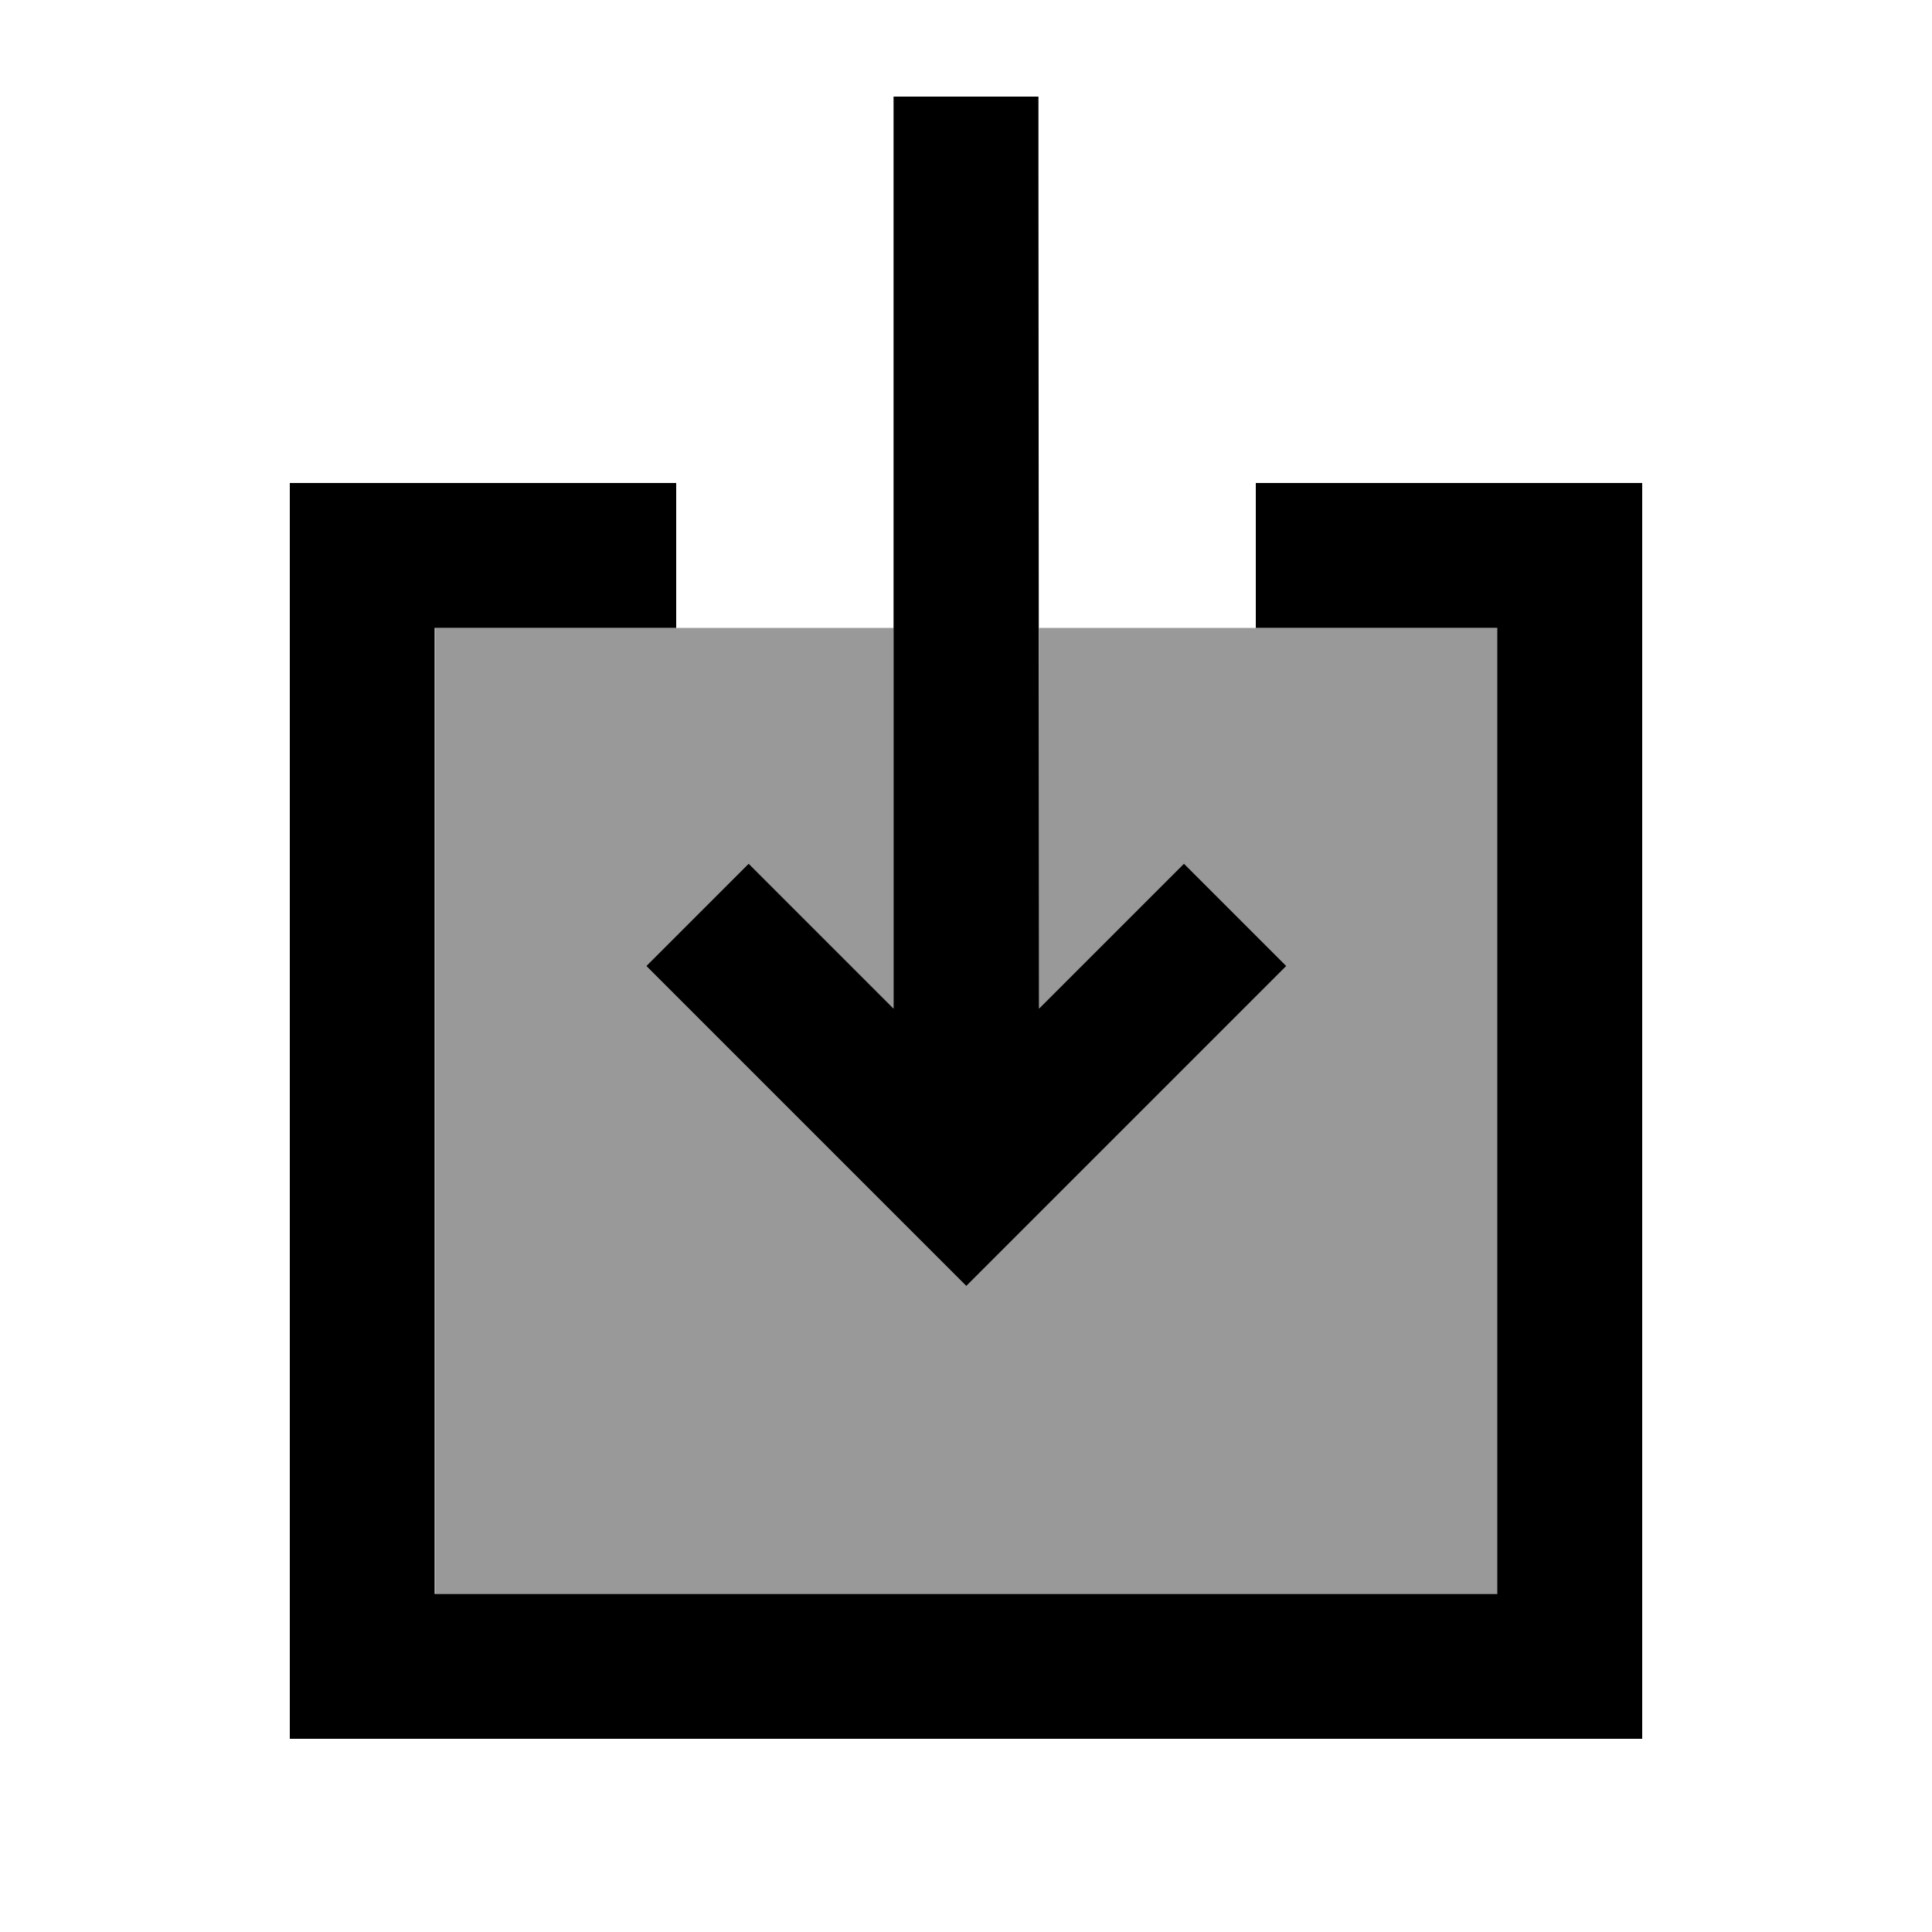
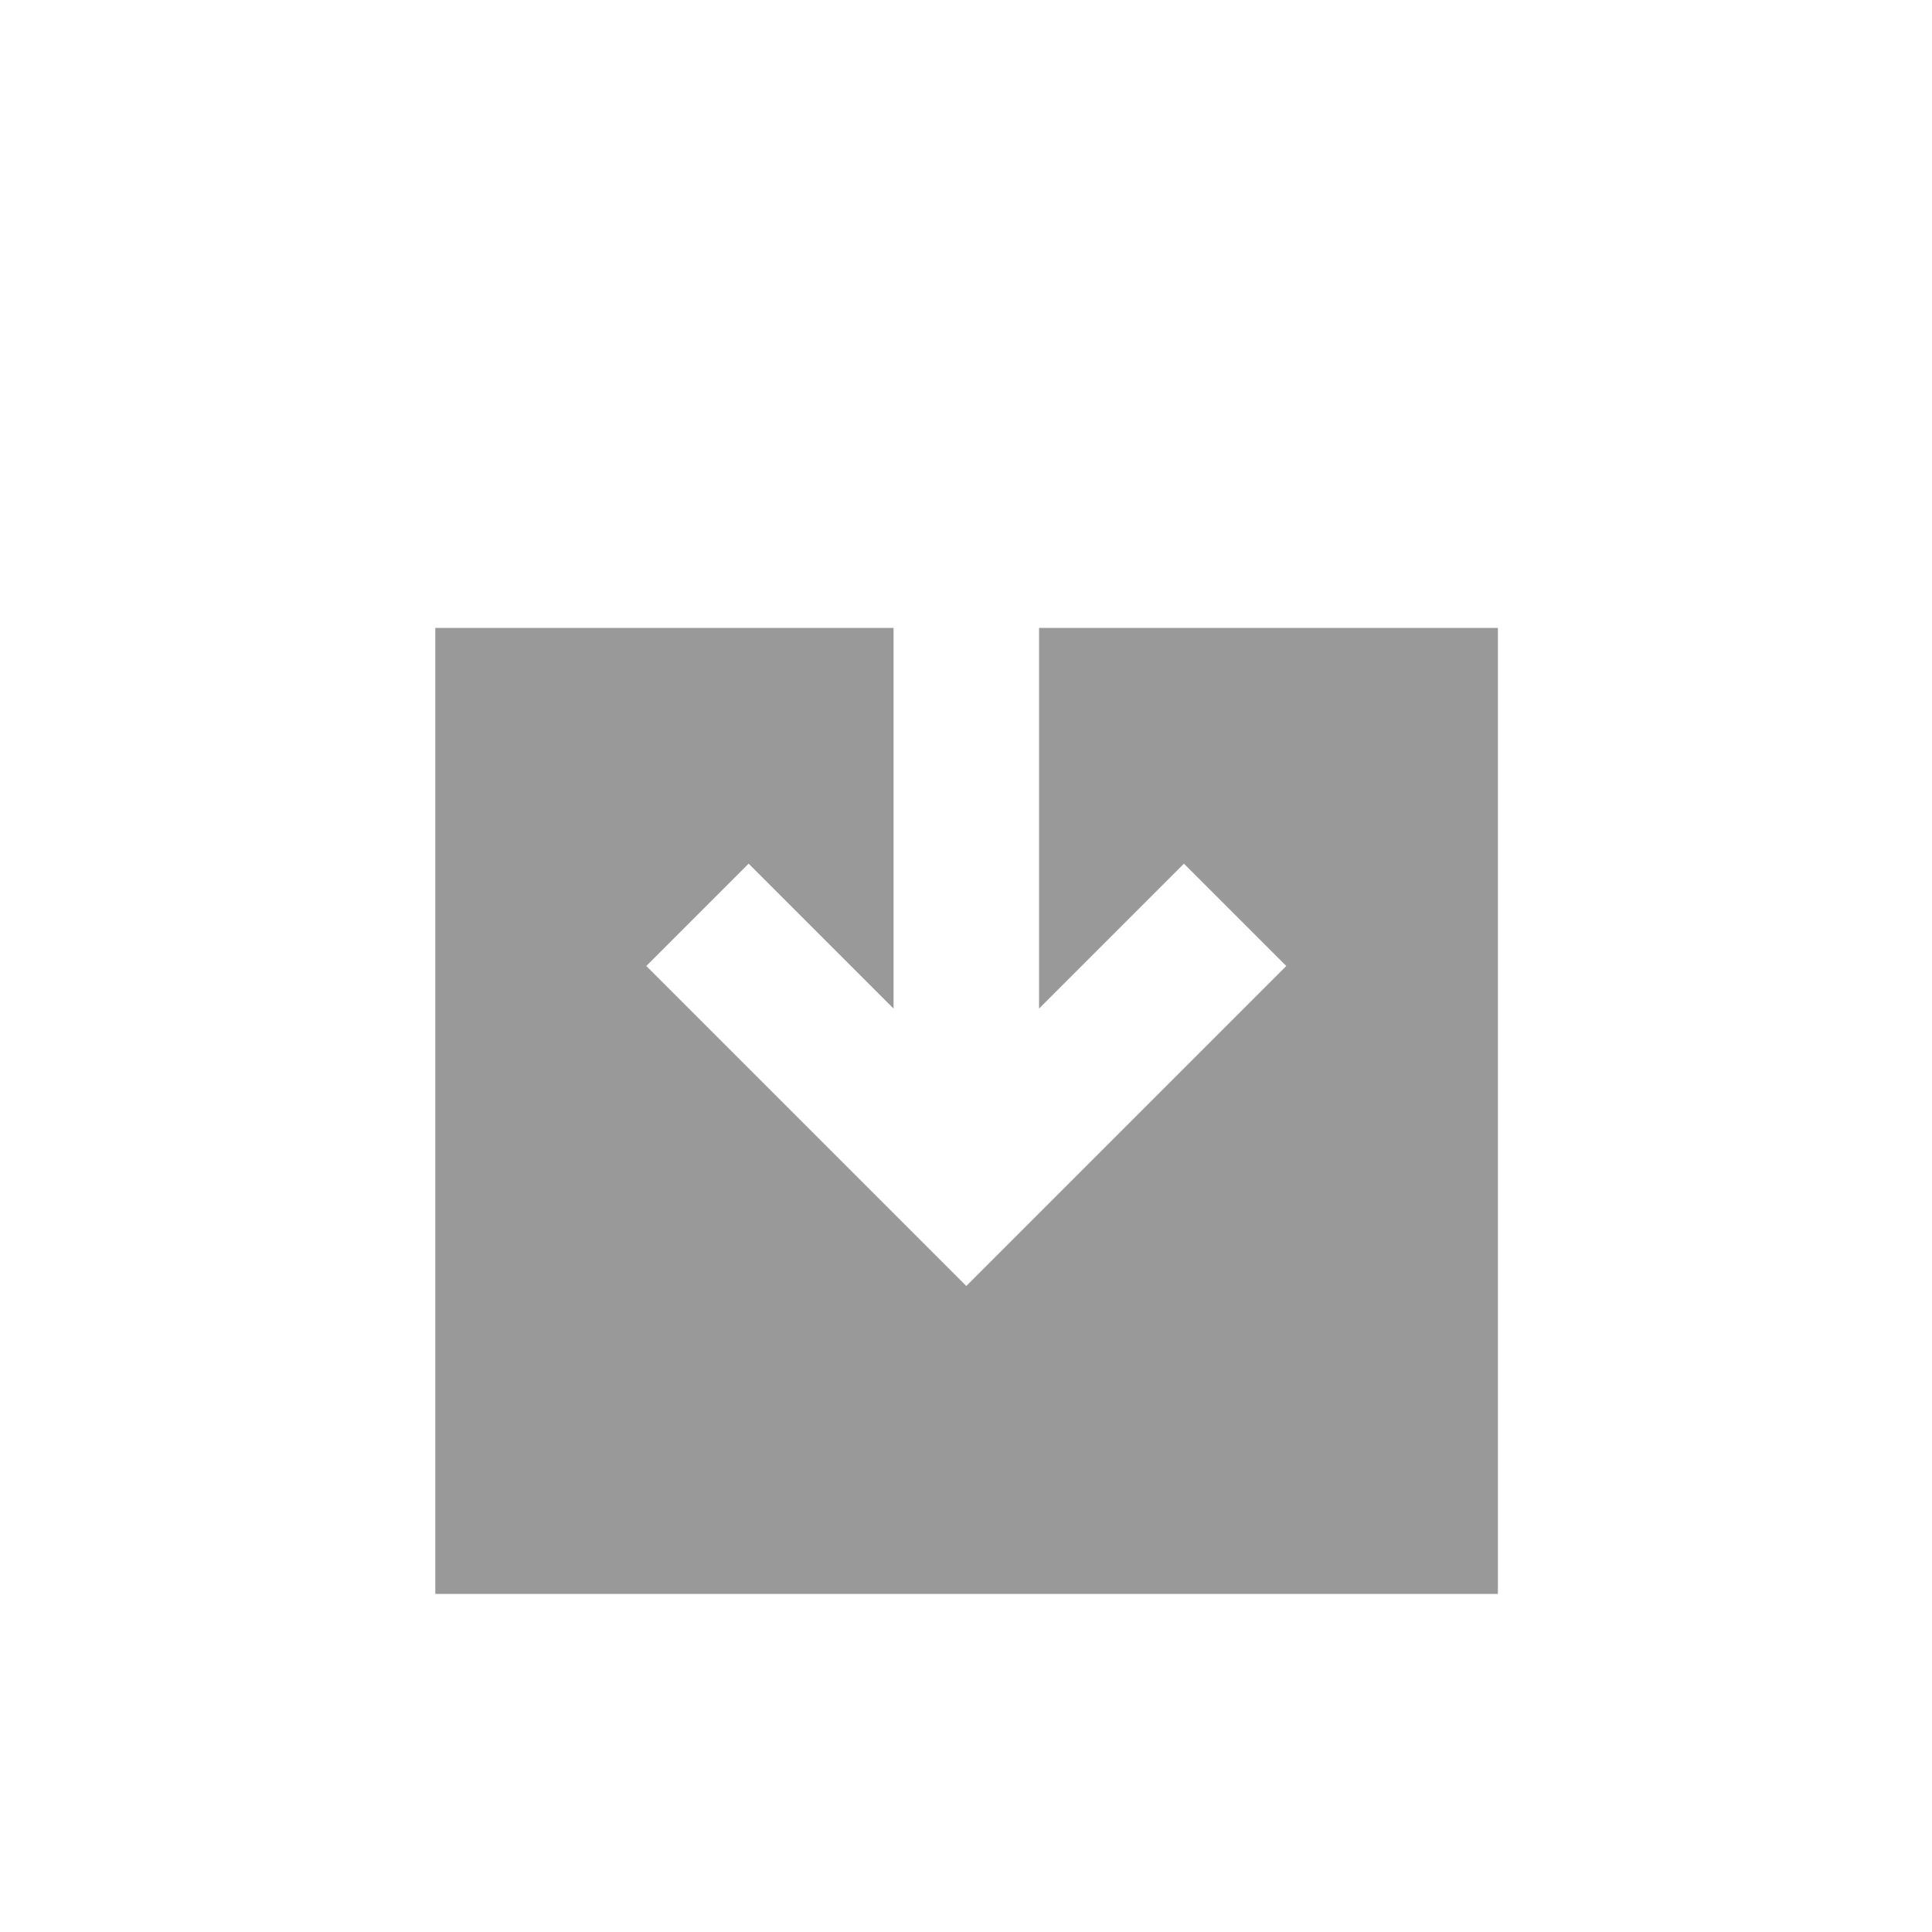
<svg xmlns="http://www.w3.org/2000/svg" viewBox="0 0 640 640">
  <path opacity=".4" fill="currentColor" d="M144 208L296 208L296 334.1C273 311.1 257 295.1 248 286.1L214.1 320C216.2 322.1 245.9 351.8 303.1 409L320.1 426C322.2 423.9 351.9 394.2 409.1 337L426.1 320L392.2 286.1C383.2 295.1 367.2 311.1 344.2 334.1L344.2 208L496.2 208L496.2 528L144.2 528L144.2 208z" />
-   <path fill="currentColor" d="M344 56L344 32L296 32L296 334.1C273 311.1 257 295.1 248 286.1L214.1 320C216.2 322.1 245.9 351.8 303.1 409L320.1 426C322.2 423.9 351.9 394.2 409.1 337L426.1 320L392.2 286.1C383.2 295.1 367.2 311.1 344.2 334.1L344 56zM120 160L96 160L96 576L544 576L544 160L416 160L416 208L496 208L496 528L144 528L144 208L224 208L224 160L120 160z" />
</svg>